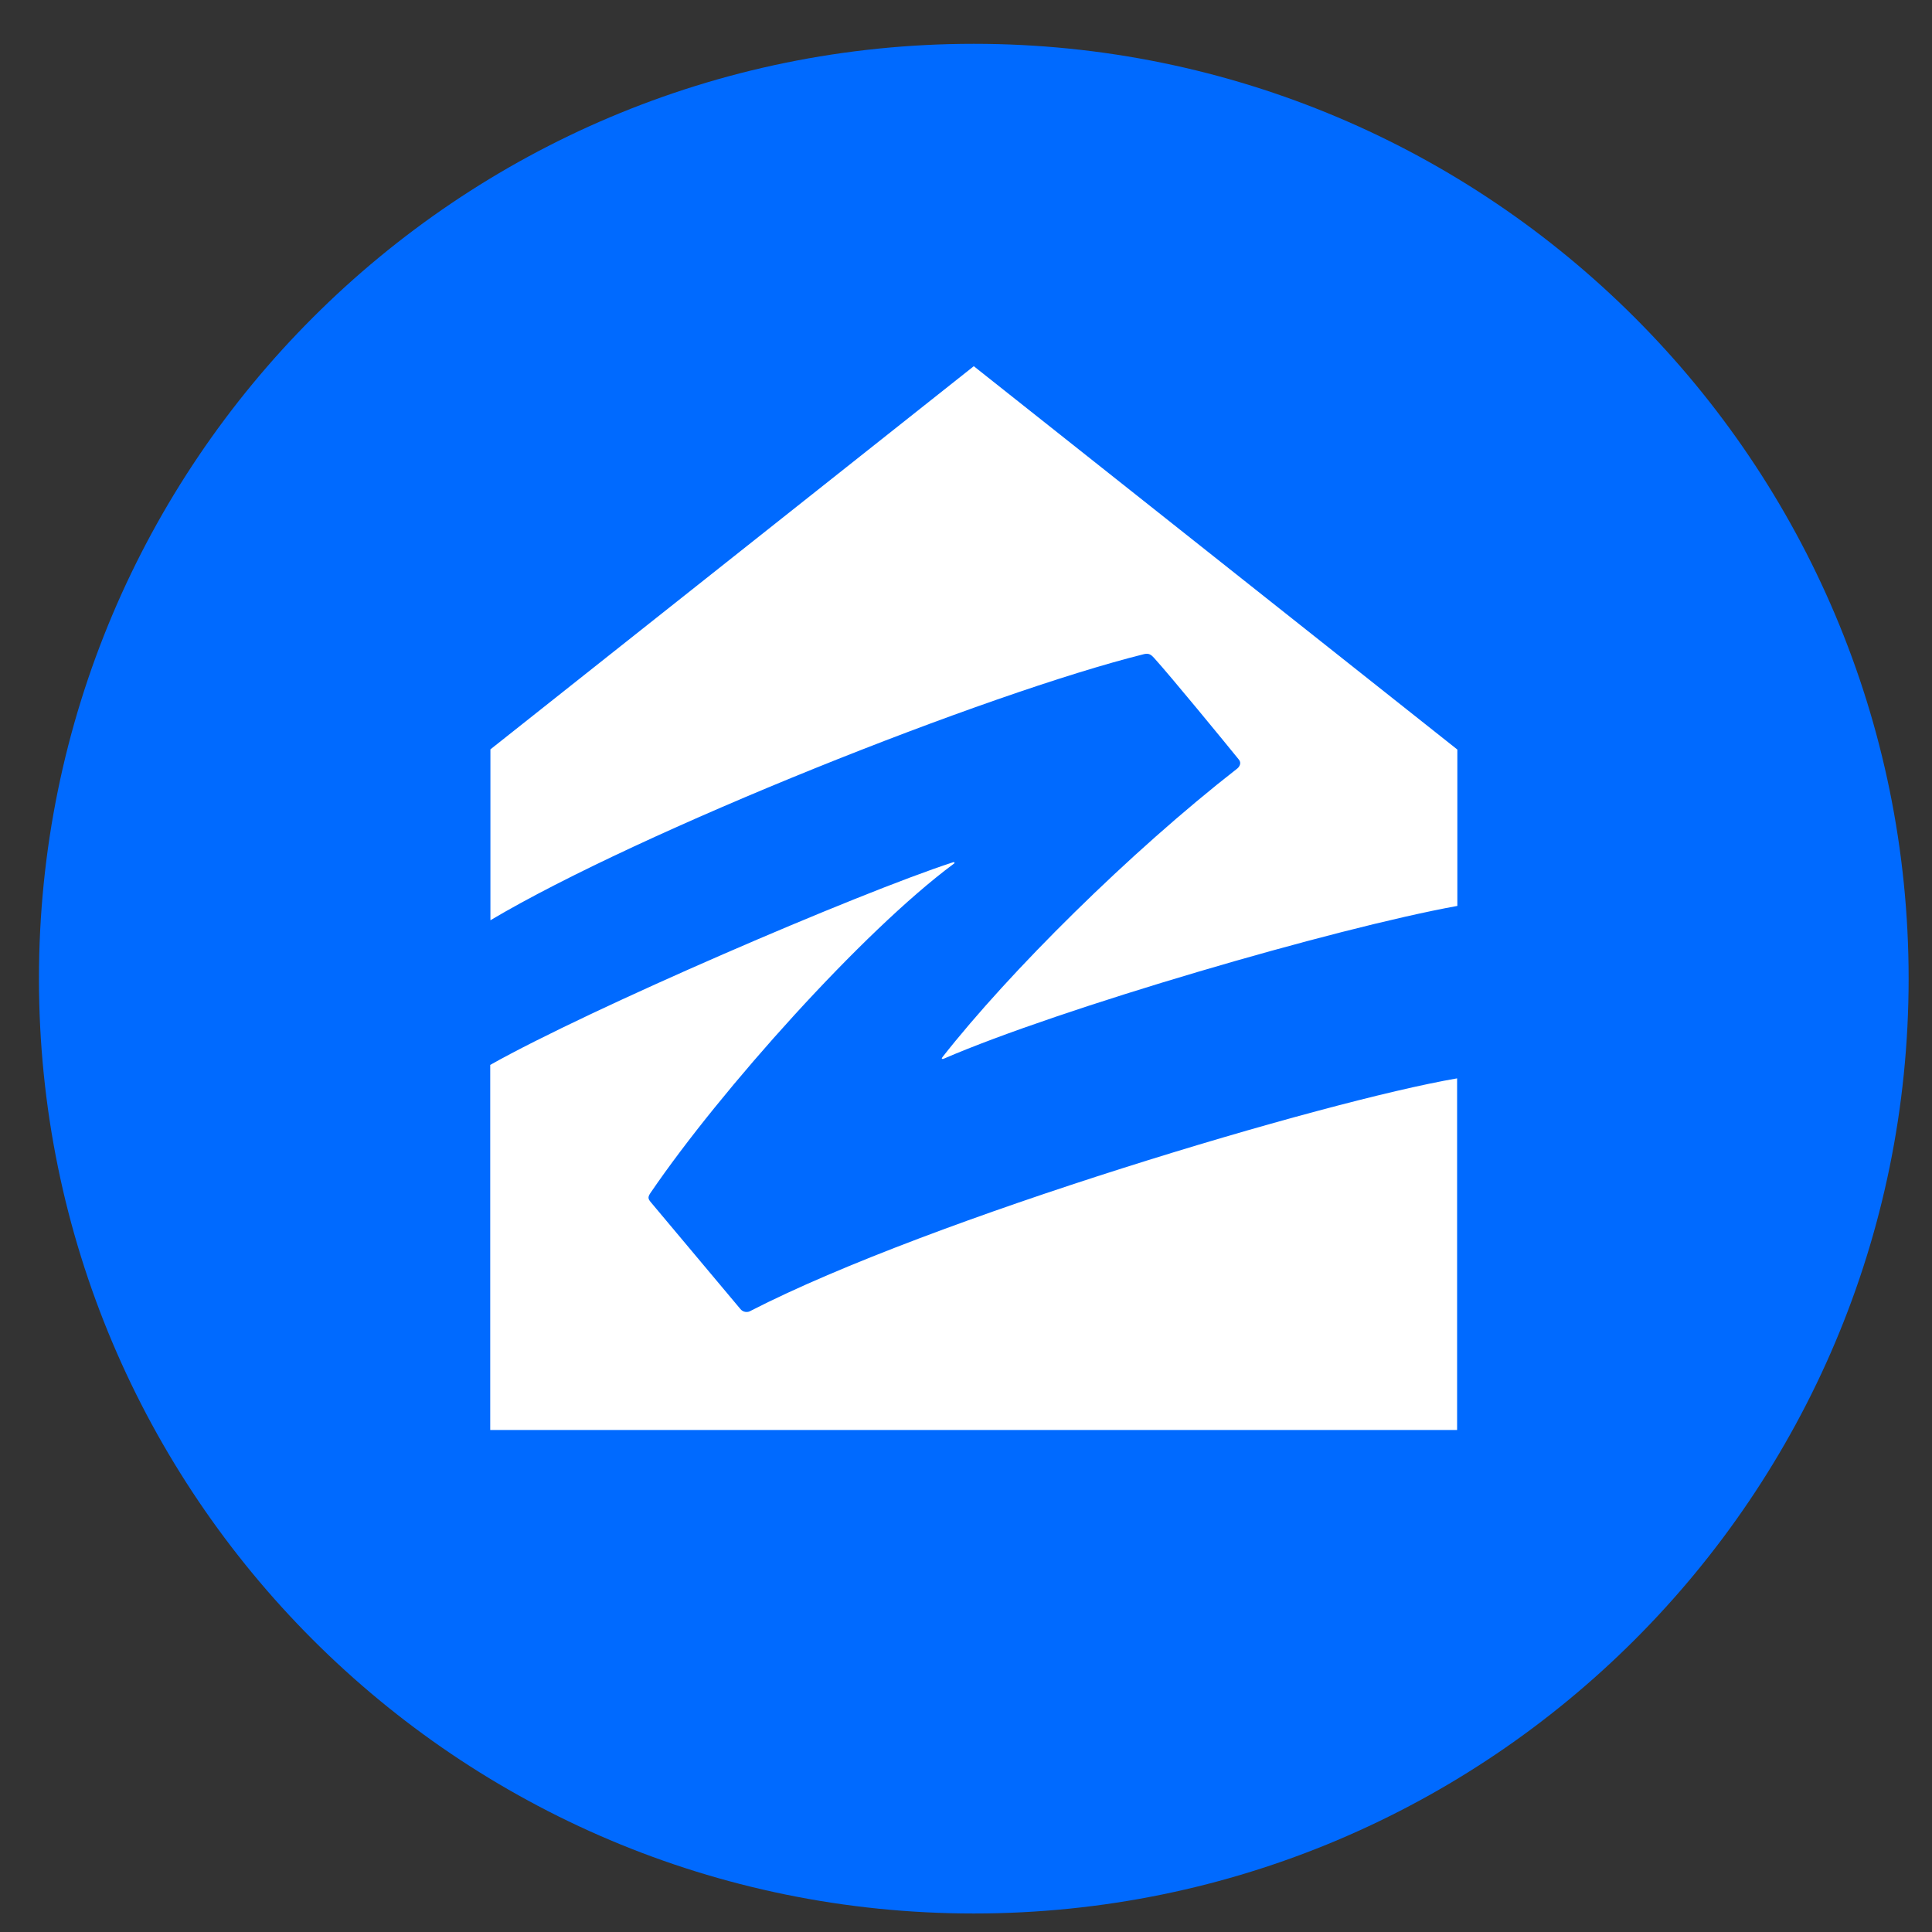
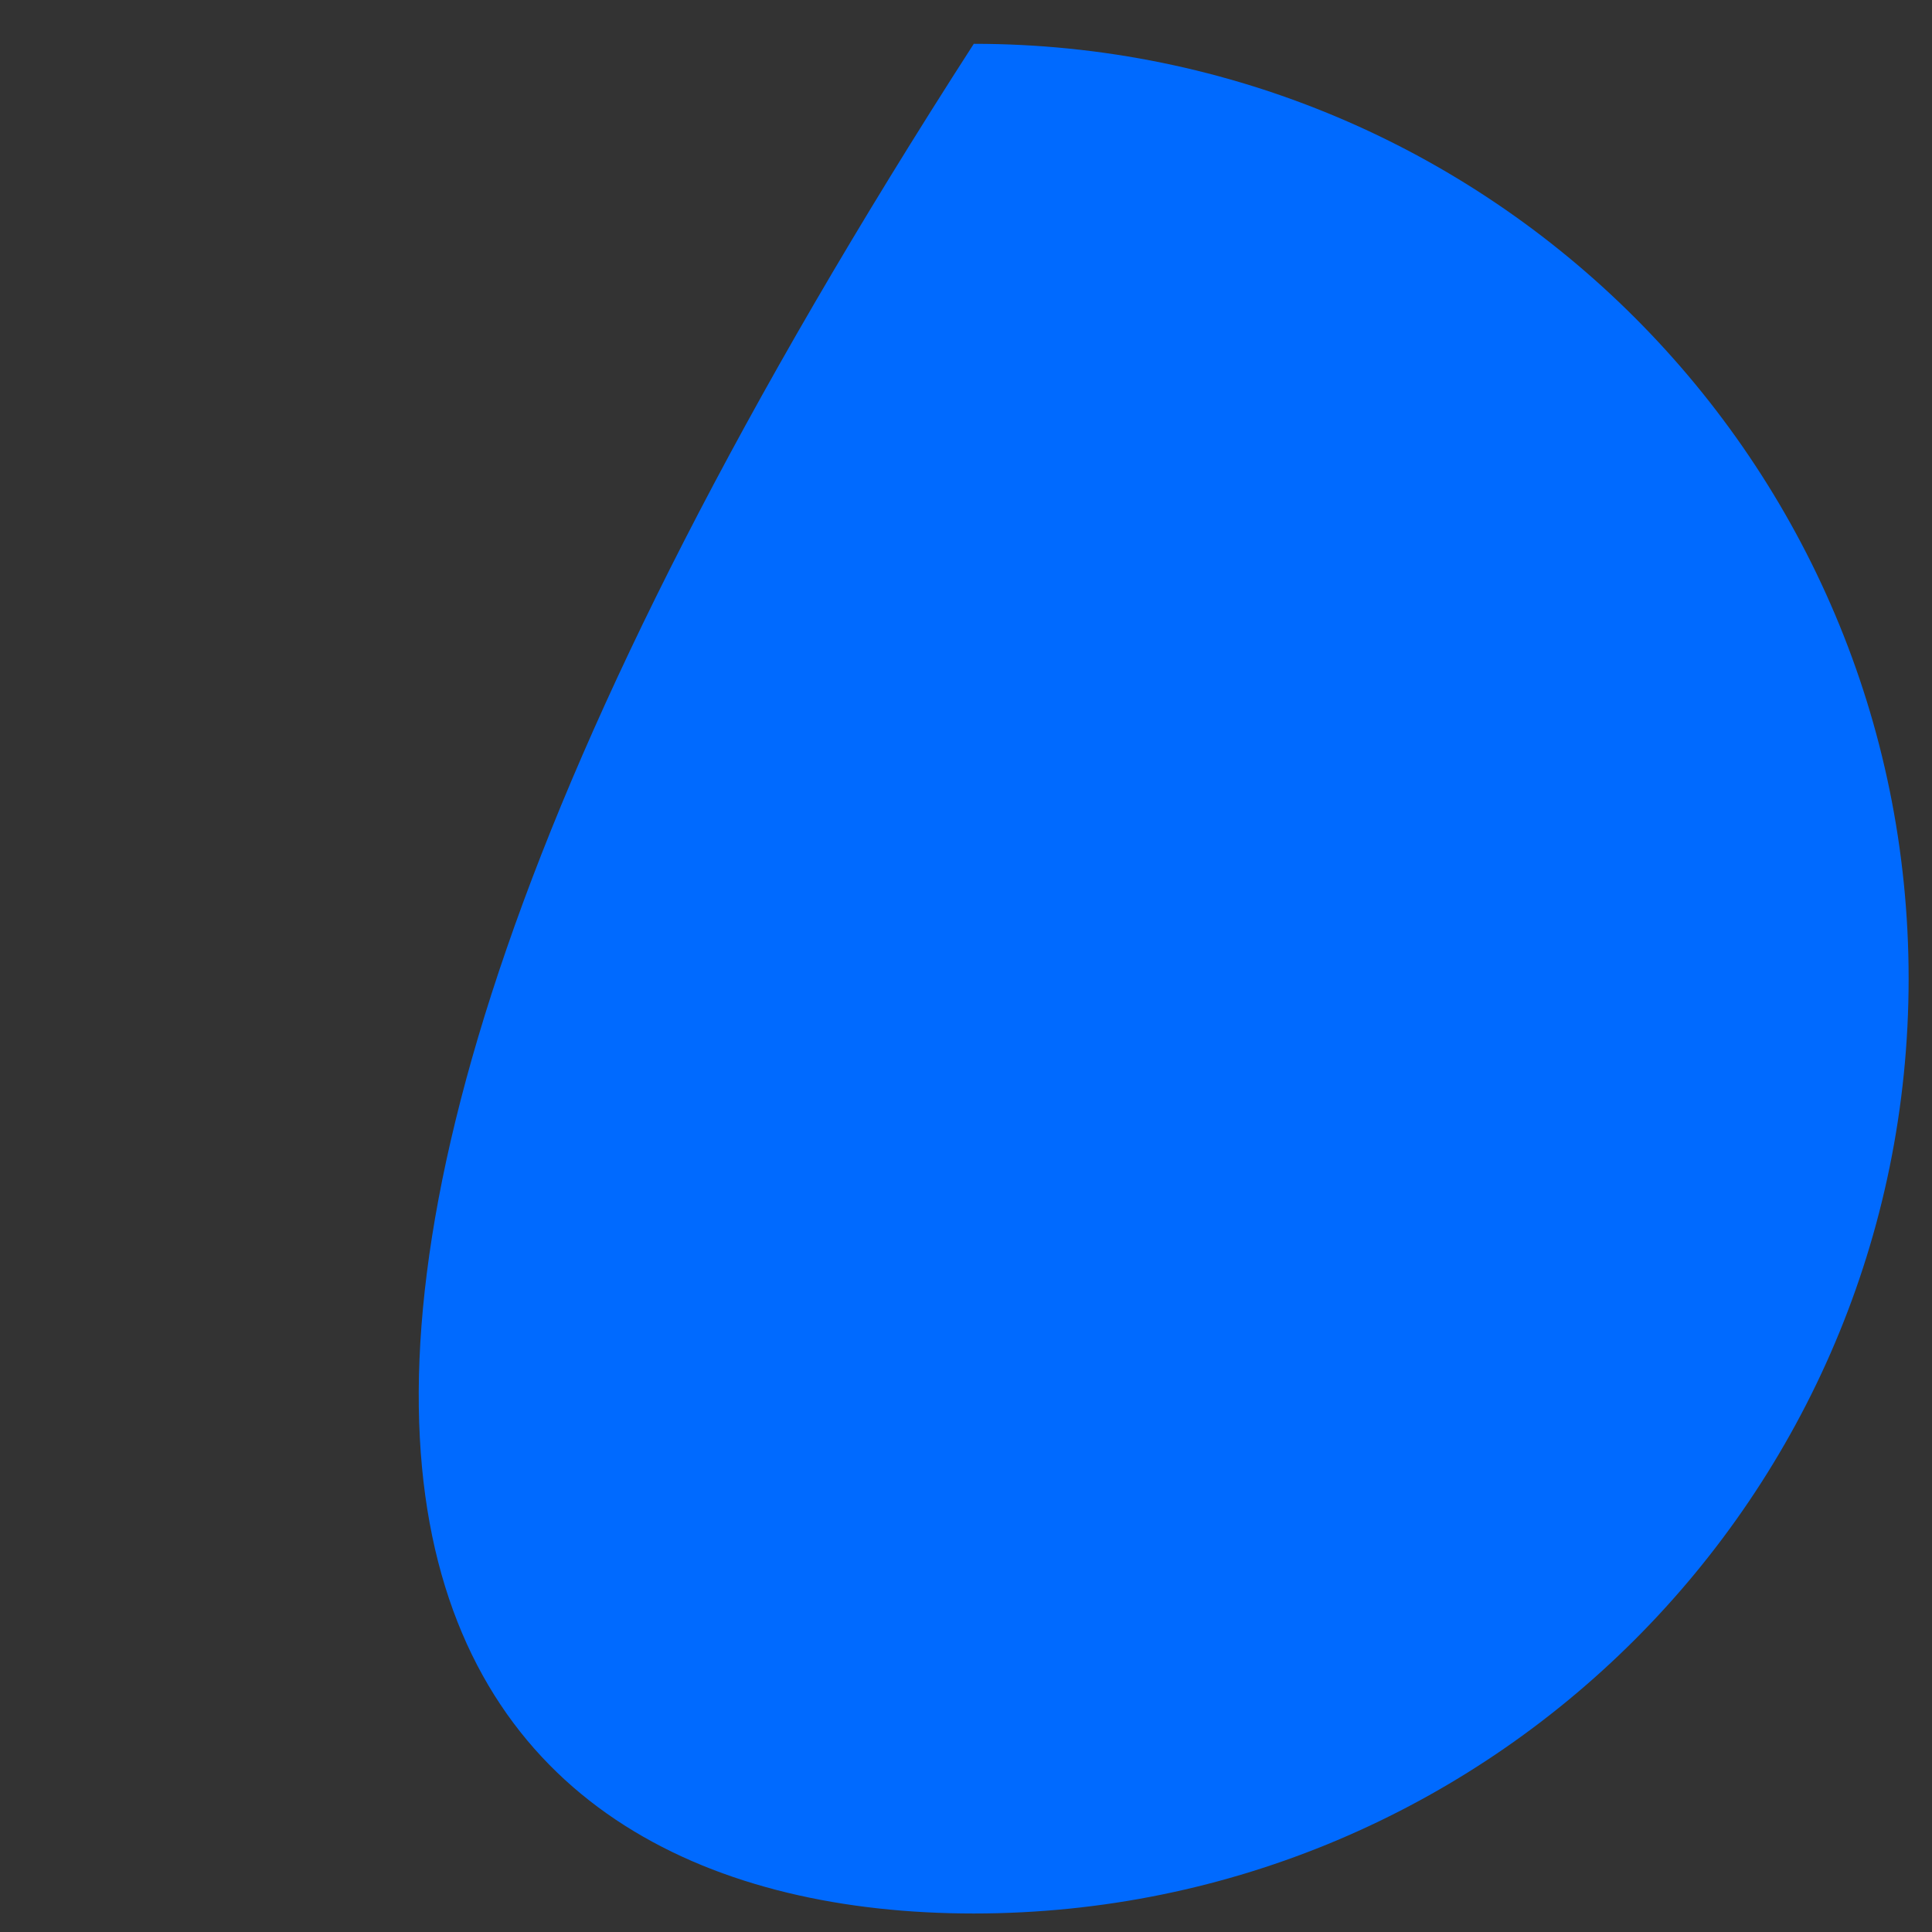
<svg xmlns="http://www.w3.org/2000/svg" width="31" height="31" viewBox="0 0 31 31" fill="none">
  <rect x="0" y="0" width="31" height="31" fill="#333333" stroke="none" />
  <g clip-path="url(#clip0_3062_81)">
-     <path d="M15.625 30.703C23.909 30.703 30.625 23.987 30.625 15.703C30.625 7.419 23.909 0.703 15.625 0.703C7.341 0.703 0.625 7.419 0.625 15.703C0.625 23.987 7.341 30.703 15.625 30.703Z" fill="#006AFF" />
-     <path d="M18.36 10.495C18.437 10.479 18.47 10.505 18.518 10.557C18.787 10.854 19.646 11.901 19.879 12.189C19.921 12.241 19.892 12.296 19.857 12.328C18.124 13.679 16.197 15.593 15.121 16.964C15.101 16.993 15.117 16.993 15.137 16.99C17.005 16.182 21.405 14.895 23.384 14.536V12.027L15.625 5.876L7.869 12.024V14.766C10.275 13.337 15.838 11.122 18.36 10.495ZM12.049 21.031C12.023 21.048 11.992 21.055 11.96 21.05C11.929 21.046 11.901 21.029 11.881 21.005L10.436 19.282C10.398 19.233 10.391 19.207 10.443 19.133C11.561 17.494 13.844 14.943 15.298 13.864C15.328 13.848 15.318 13.825 15.285 13.838C13.769 14.332 9.46 16.188 7.866 17.087V22.945H23.38V17.303C21.266 17.665 14.933 19.55 12.049 21.031Z" fill="white" />
+     <path d="M15.625 30.703C23.909 30.703 30.625 23.987 30.625 15.703C30.625 7.419 23.909 0.703 15.625 0.703C0.625 23.987 7.341 30.703 15.625 30.703Z" fill="#006AFF" />
  </g>
  <defs>
    <clipPath id="clip0_3062_81">
      <rect width="30" height="30" fill="white" transform="translate(0.625 0.703)" />
    </clipPath>
  </defs>
</svg>